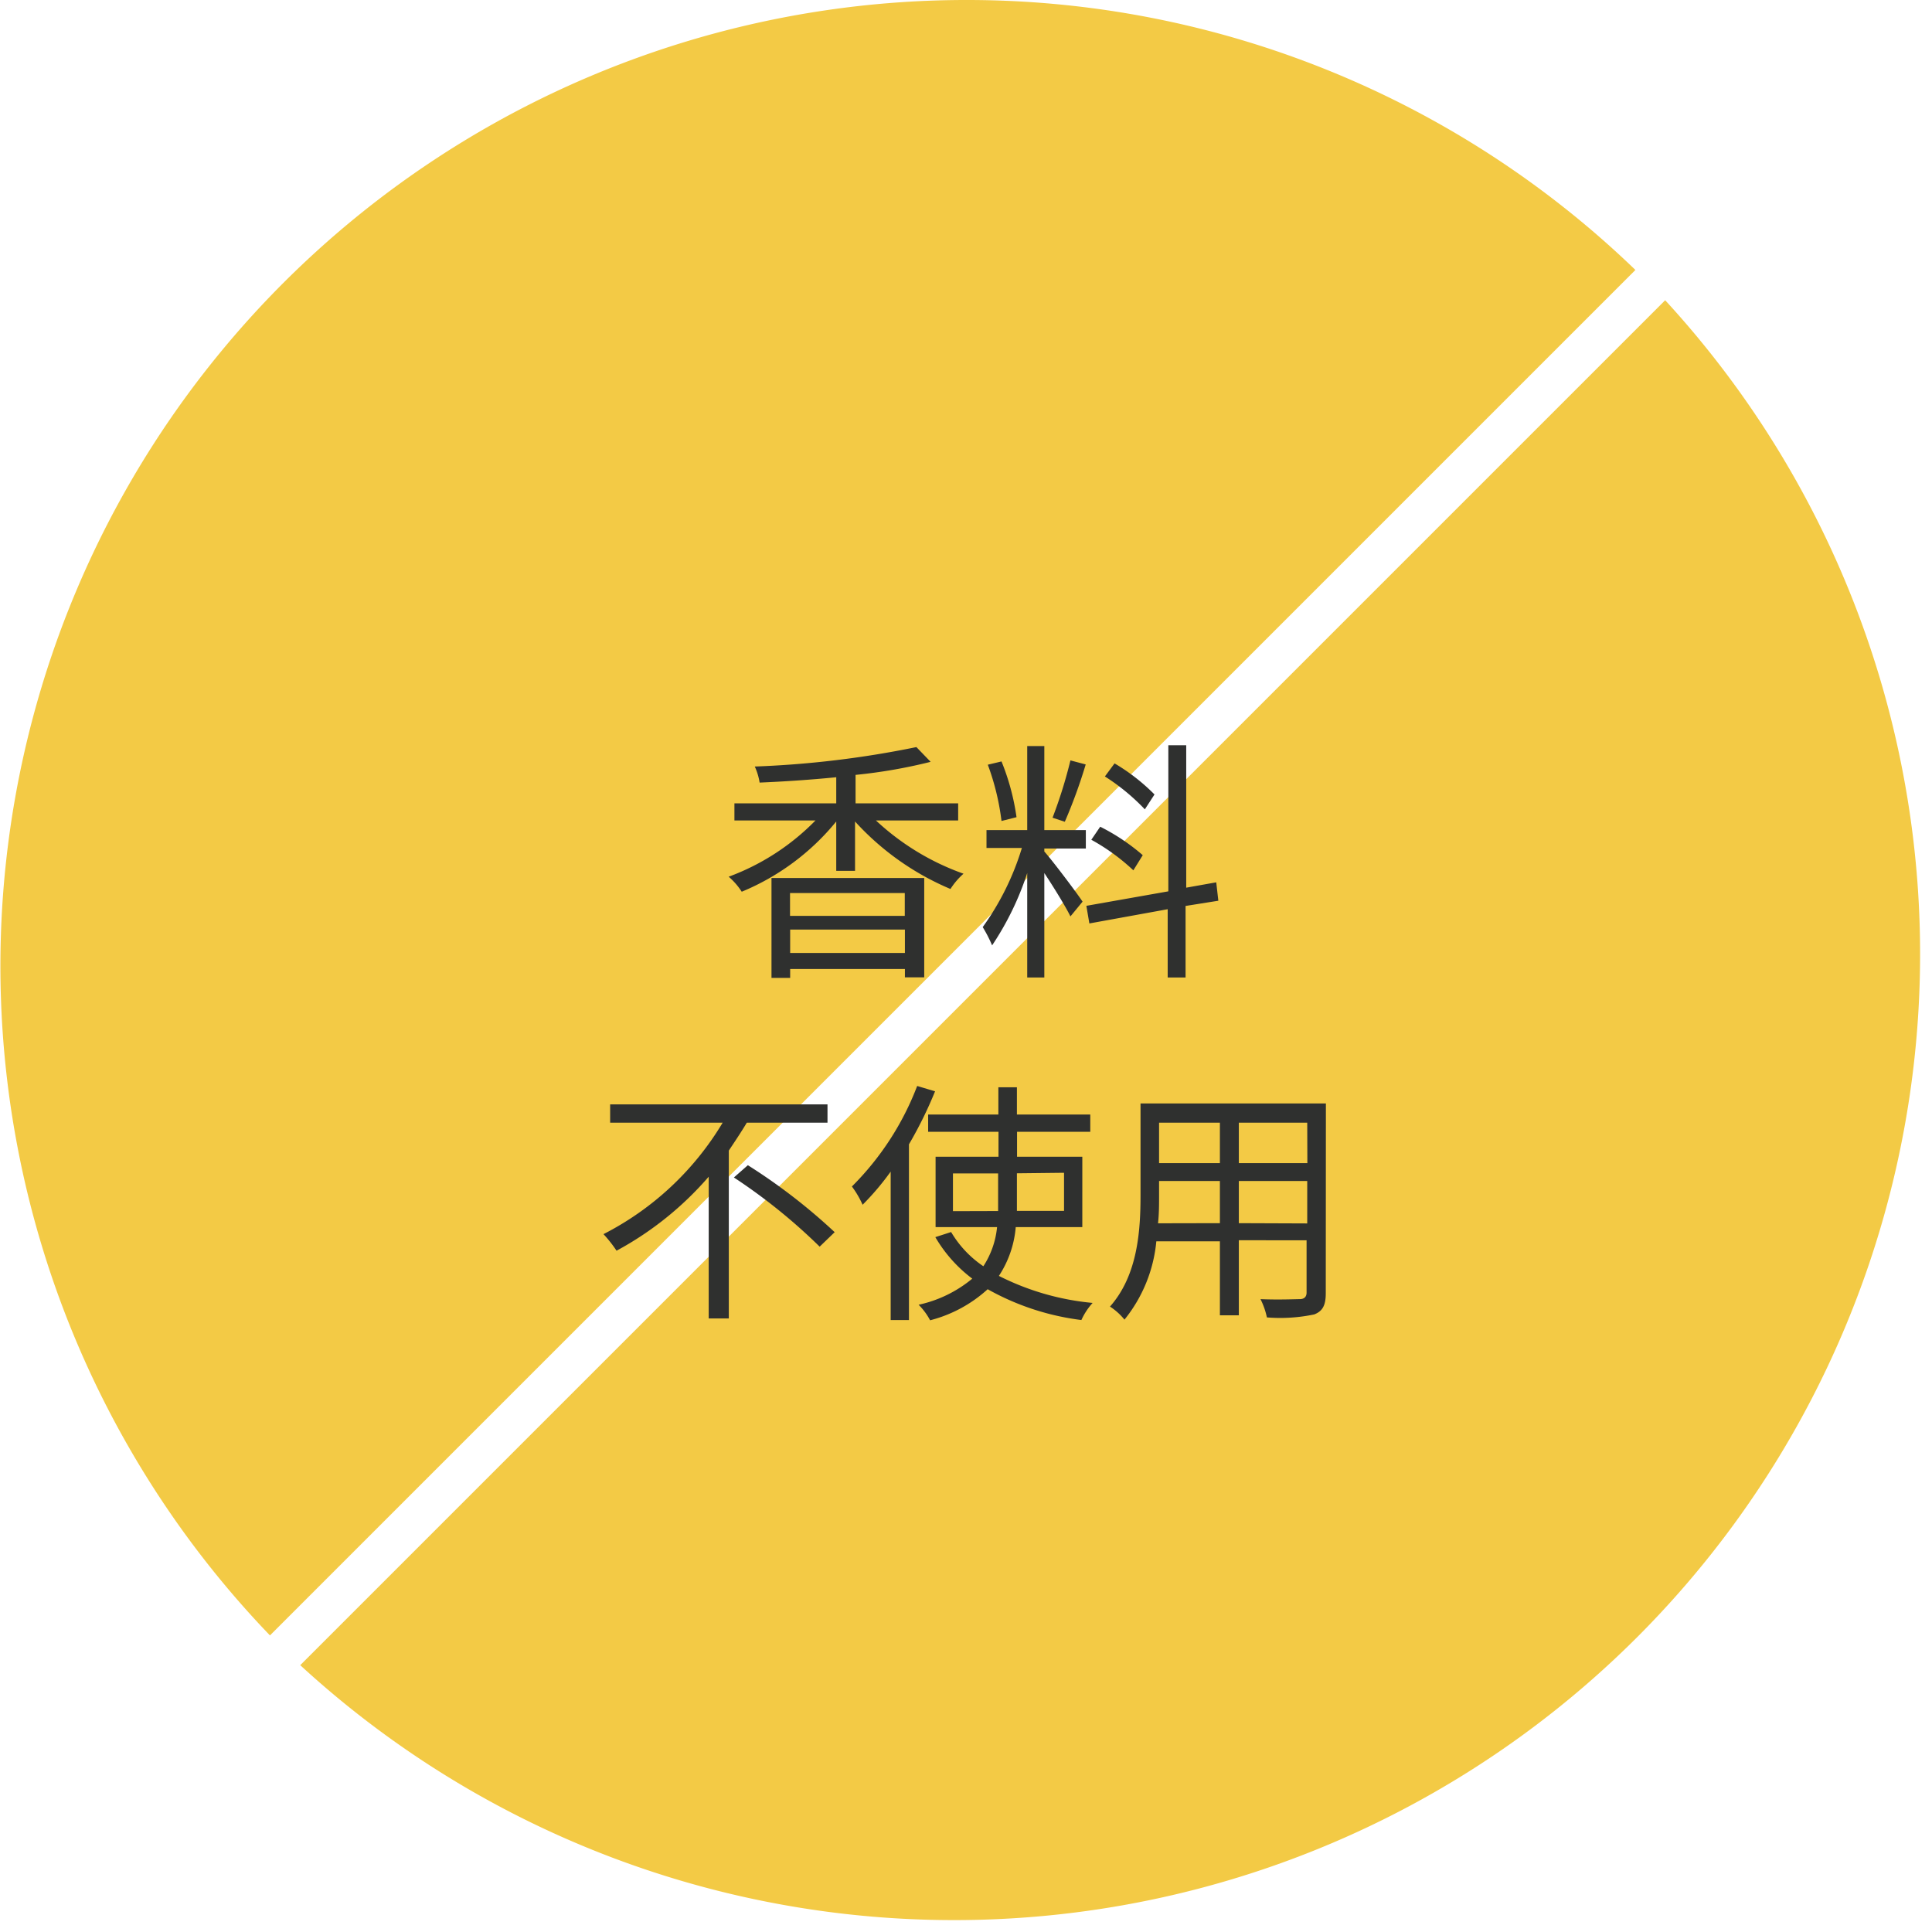
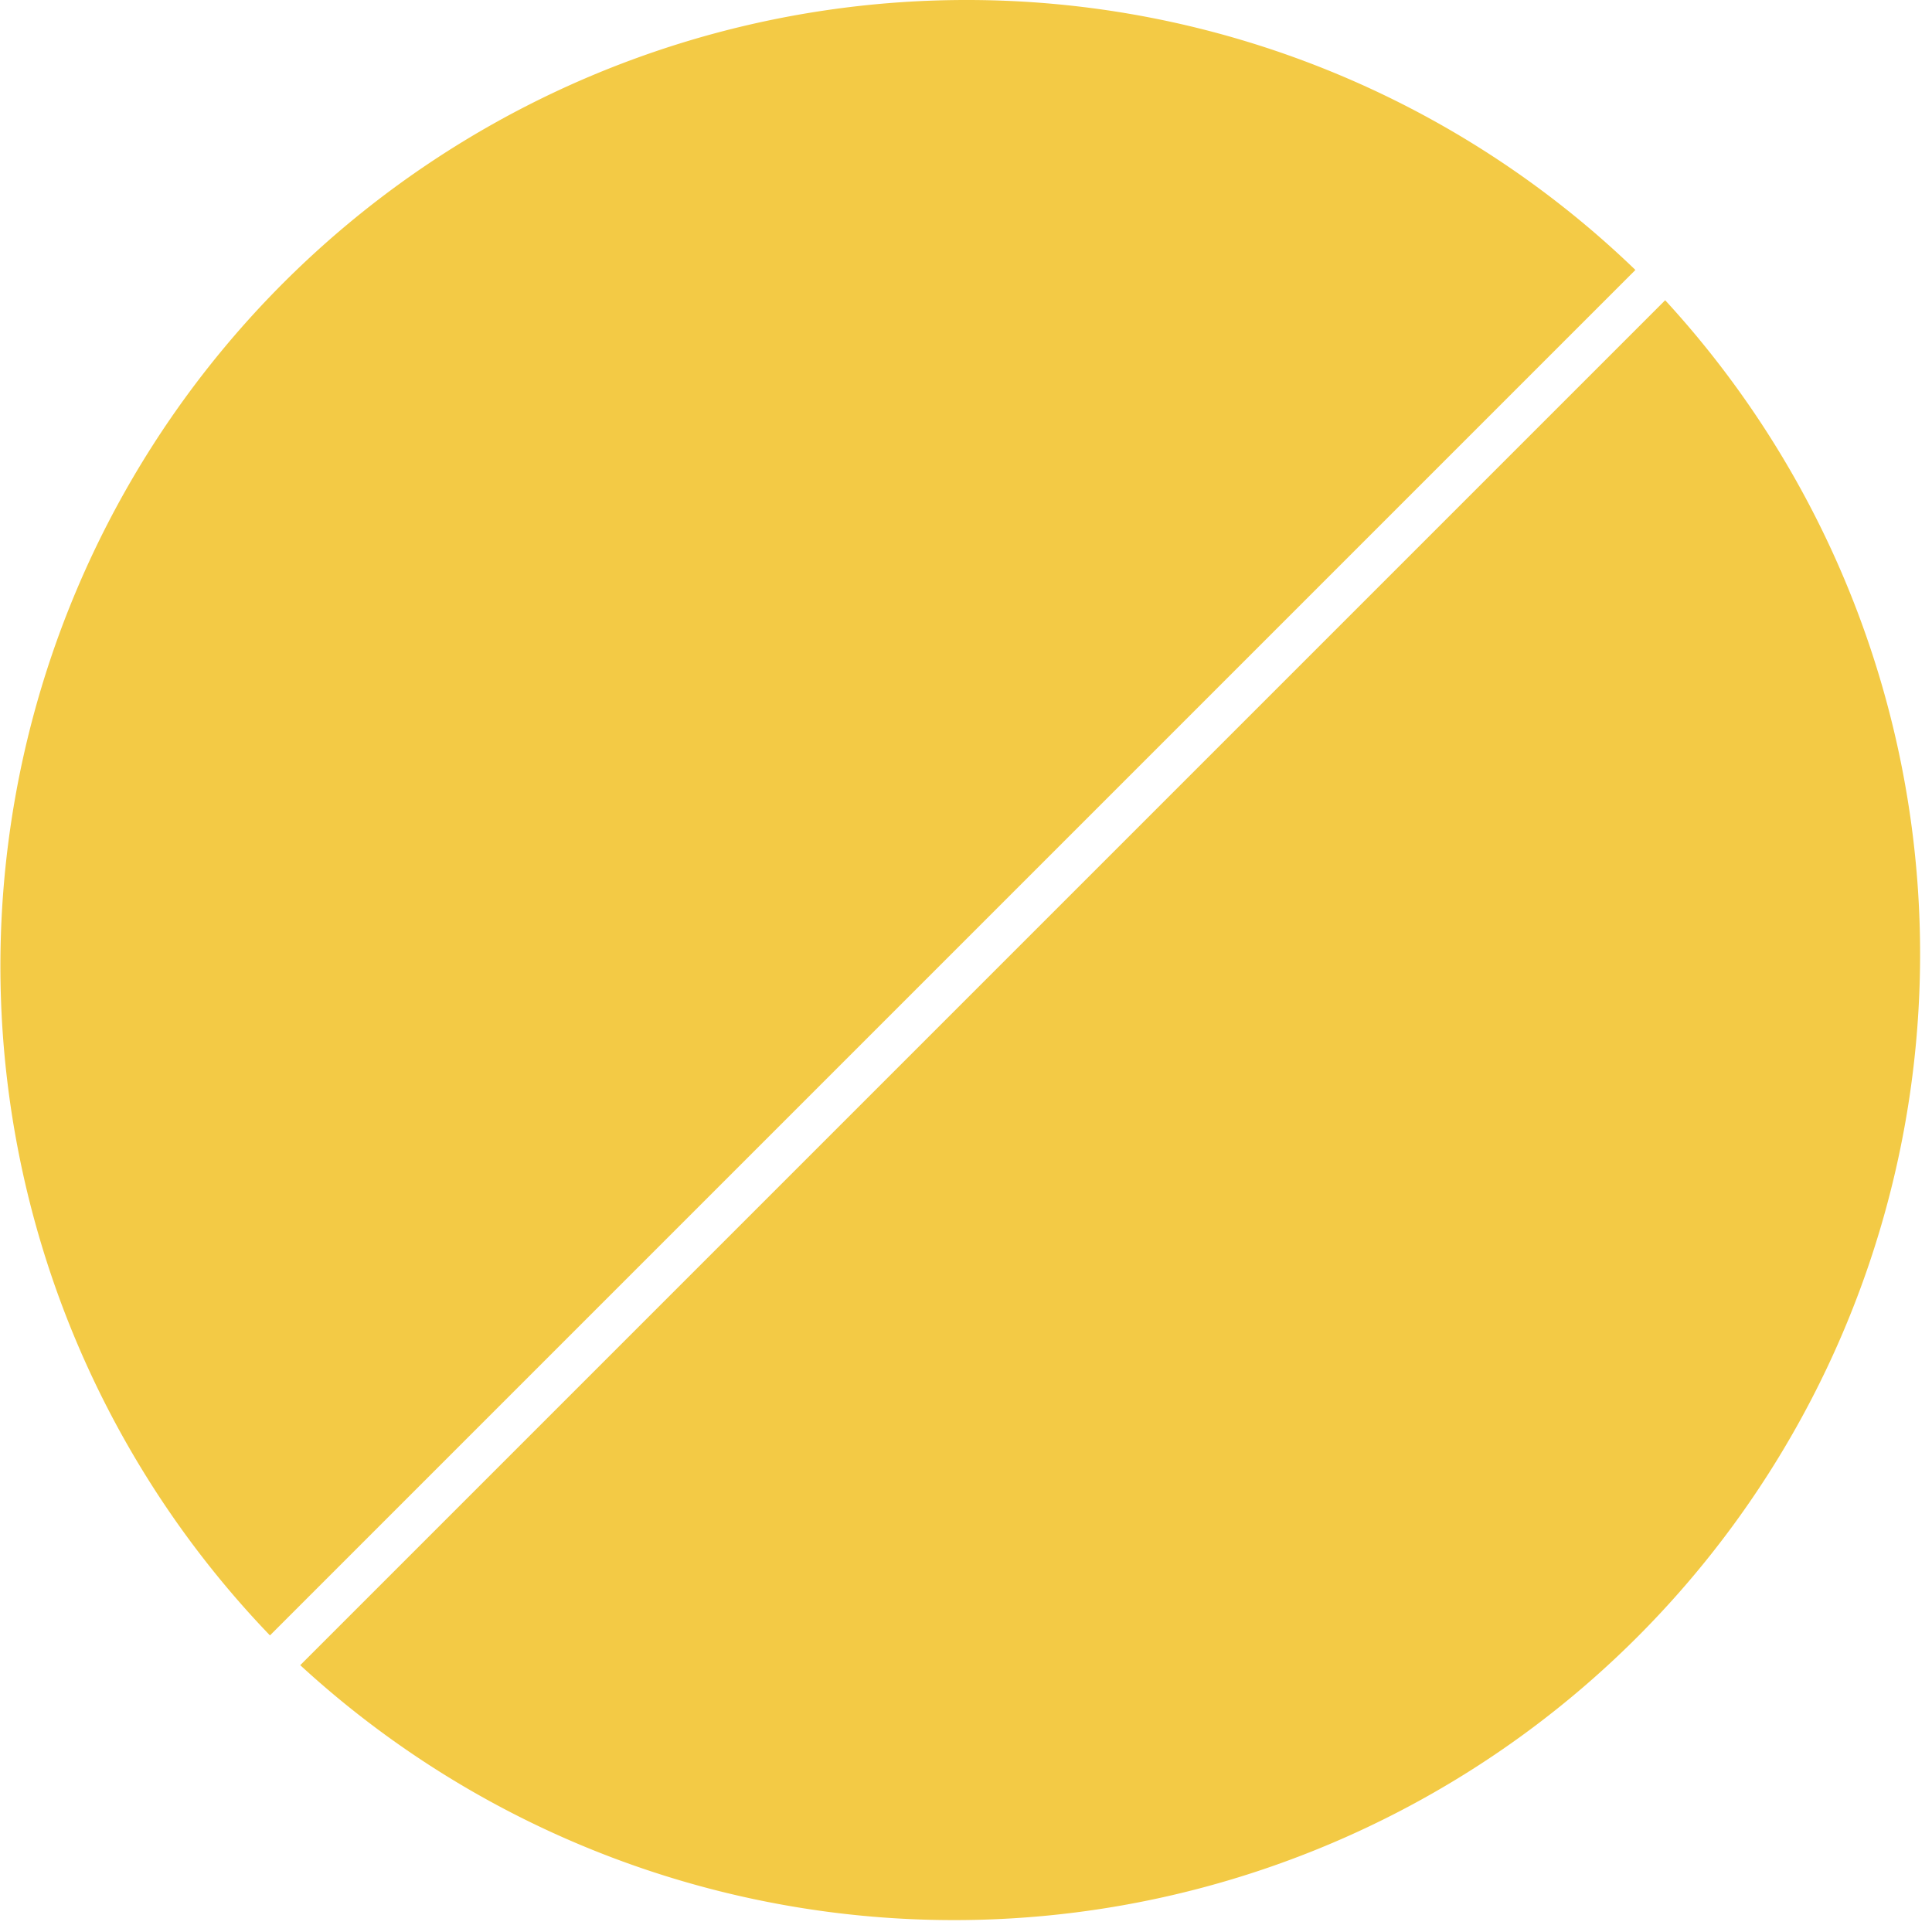
<svg xmlns="http://www.w3.org/2000/svg" viewBox="0 0 148 148">
  <defs>
    <style>.cls-1{fill:#f3ca45}.cls-2{fill:#2f302f}</style>
  </defs>
  <g id="レイヤー_2" data-name="レイヤー 2">
    <g id="レイヤー_1-2" data-name="レイヤー 1">
      <path class="cls-1" d="M74 0a74 74 0 0 0-53.32 125.28l104.6-104.6A73.73 73.73 0 0 0 74 0ZM23 127.56A74 74 0 0 0 127.56 23Z" />
-       <path class="cls-2" d="M67.1 62.85a19.26 19.26 0 0 0 6.71 4.08 5.51 5.51 0 0 0-1 1.17 20.78 20.78 0 0 1-7.31-5.17v3.78h-1.44v-3.78a18.42 18.42 0 0 1-7.24 5.38 5.3 5.3 0 0 0-1-1.15 18 18 0 0 0 6.65-4.31h-6.21v-1.31h7.8v-2c-2 .2-4 .33-5.87.41a4.7 4.7 0 0 0-.37-1.23 75 75 0 0 0 12.38-1.49l1.09 1.13a39.67 39.67 0 0 1-5.75 1v2.18h7.86v1.31Zm-8 4.41h11.7v7.61h-1.48v-.64h-8.79v.68H59.1Zm1.42 1.15v1.75h8.79v-1.75Zm8.8 4.59v-1.79h-8.79V73ZM80 65.23c.55.6 2.5 3.18 2.93 3.84L82 70.2c-.35-.72-1.27-2.22-2-3.32v8h-1.31v-8A22.35 22.35 0 0 1 76 72.42a10.49 10.49 0 0 0-.72-1.4 20.51 20.51 0 0 0 3-6.06h-2.71v-1.37h3.12v-6.44H80v6.44h3.18V65H80Zm-3.28-2.34a19 19 0 0 0-1.05-4.31l1.05-.25a18 18 0 0 1 1.15 4.27Zm6.45-4.33a40 40 0 0 1-1.6 4.39l-.94-.31A36 36 0 0 0 82 58.25Zm7.65 10.84v5.48h-1.37v-5.23l-6 1.09-.23-1.35 6.28-1.11V57.09h1.37V68l2.3-.41.16 1.41Zm-4-2.73a15.76 15.76 0 0 0-3.22-2.34l.68-1a15.72 15.72 0 0 1 3.26 2.18ZM87.7 62a16.15 16.15 0 0 0-3.06-2.52l.74-1a15 15 0 0 1 3.06 2.38ZM57.21 86c-.43.72-.9 1.42-1.38 2.14V101h-1.54V90.14a25 25 0 0 1-7.06 5.67 10 10 0 0 0-1-1.27A22.63 22.63 0 0 0 55.36 86h-8.62v-1.4h16.65V86Zm.08 3.26a44.6 44.6 0 0 1 6.65 5.13l-1.15 1.11a43.54 43.54 0 0 0-6.57-5.3ZM71.63 83.6a31.35 31.35 0 0 1-2 4.06v13.46h-1.4V89.75a20.37 20.37 0 0 1-2.15 2.54 7.45 7.45 0 0 0-.82-1.4 21.86 21.86 0 0 0 5-7.7ZM77.81 94a8 8 0 0 1-1.29 3.74 19.93 19.93 0 0 0 7.18 2.07 5 5 0 0 0-.86 1.31 19.59 19.59 0 0 1-7.18-2.36 10.36 10.36 0 0 1-4.41 2.38 4.93 4.93 0 0 0-.88-1.19 9.63 9.63 0 0 0 4.11-2 10.76 10.76 0 0 1-2.83-3.18l1.21-.39A8.17 8.17 0 0 0 75.33 97a6.68 6.68 0 0 0 1.05-3h-4.71v-5.39h4.82V86.7H71.1v-1.32h5.38v-2.09h1.42v2.09h5.62v1.32h-5.61v1.91h5V94Zm-1.35-1.23v-2.88H73v2.89Zm1.44-2.89v2.88h3.61v-2.92ZM101.56 99.07c0 .94-.25 1.37-.88 1.62a12.7 12.7 0 0 1-3.63.23 5.71 5.71 0 0 0-.49-1.4c1.37.06 2.69 0 3 0s.53-.14.53-.51v-4H94.9v5.75h-1.45v-5.67h-4.87a11.19 11.19 0 0 1-2.44 6 4.76 4.76 0 0 0-1.11-1c2.14-2.42 2.34-5.85 2.34-8.56v-7h14.2Zm-8.11-5.37v-3.23h-4.66v1.15c0 .64 0 1.37-.08 2.09ZM88.79 86v3.1h4.66V86Zm11.35 0H94.9v3.1h5.25Zm0 7.72v-3.25H94.9v3.23Z" />
    </g>
  </g>
</svg>